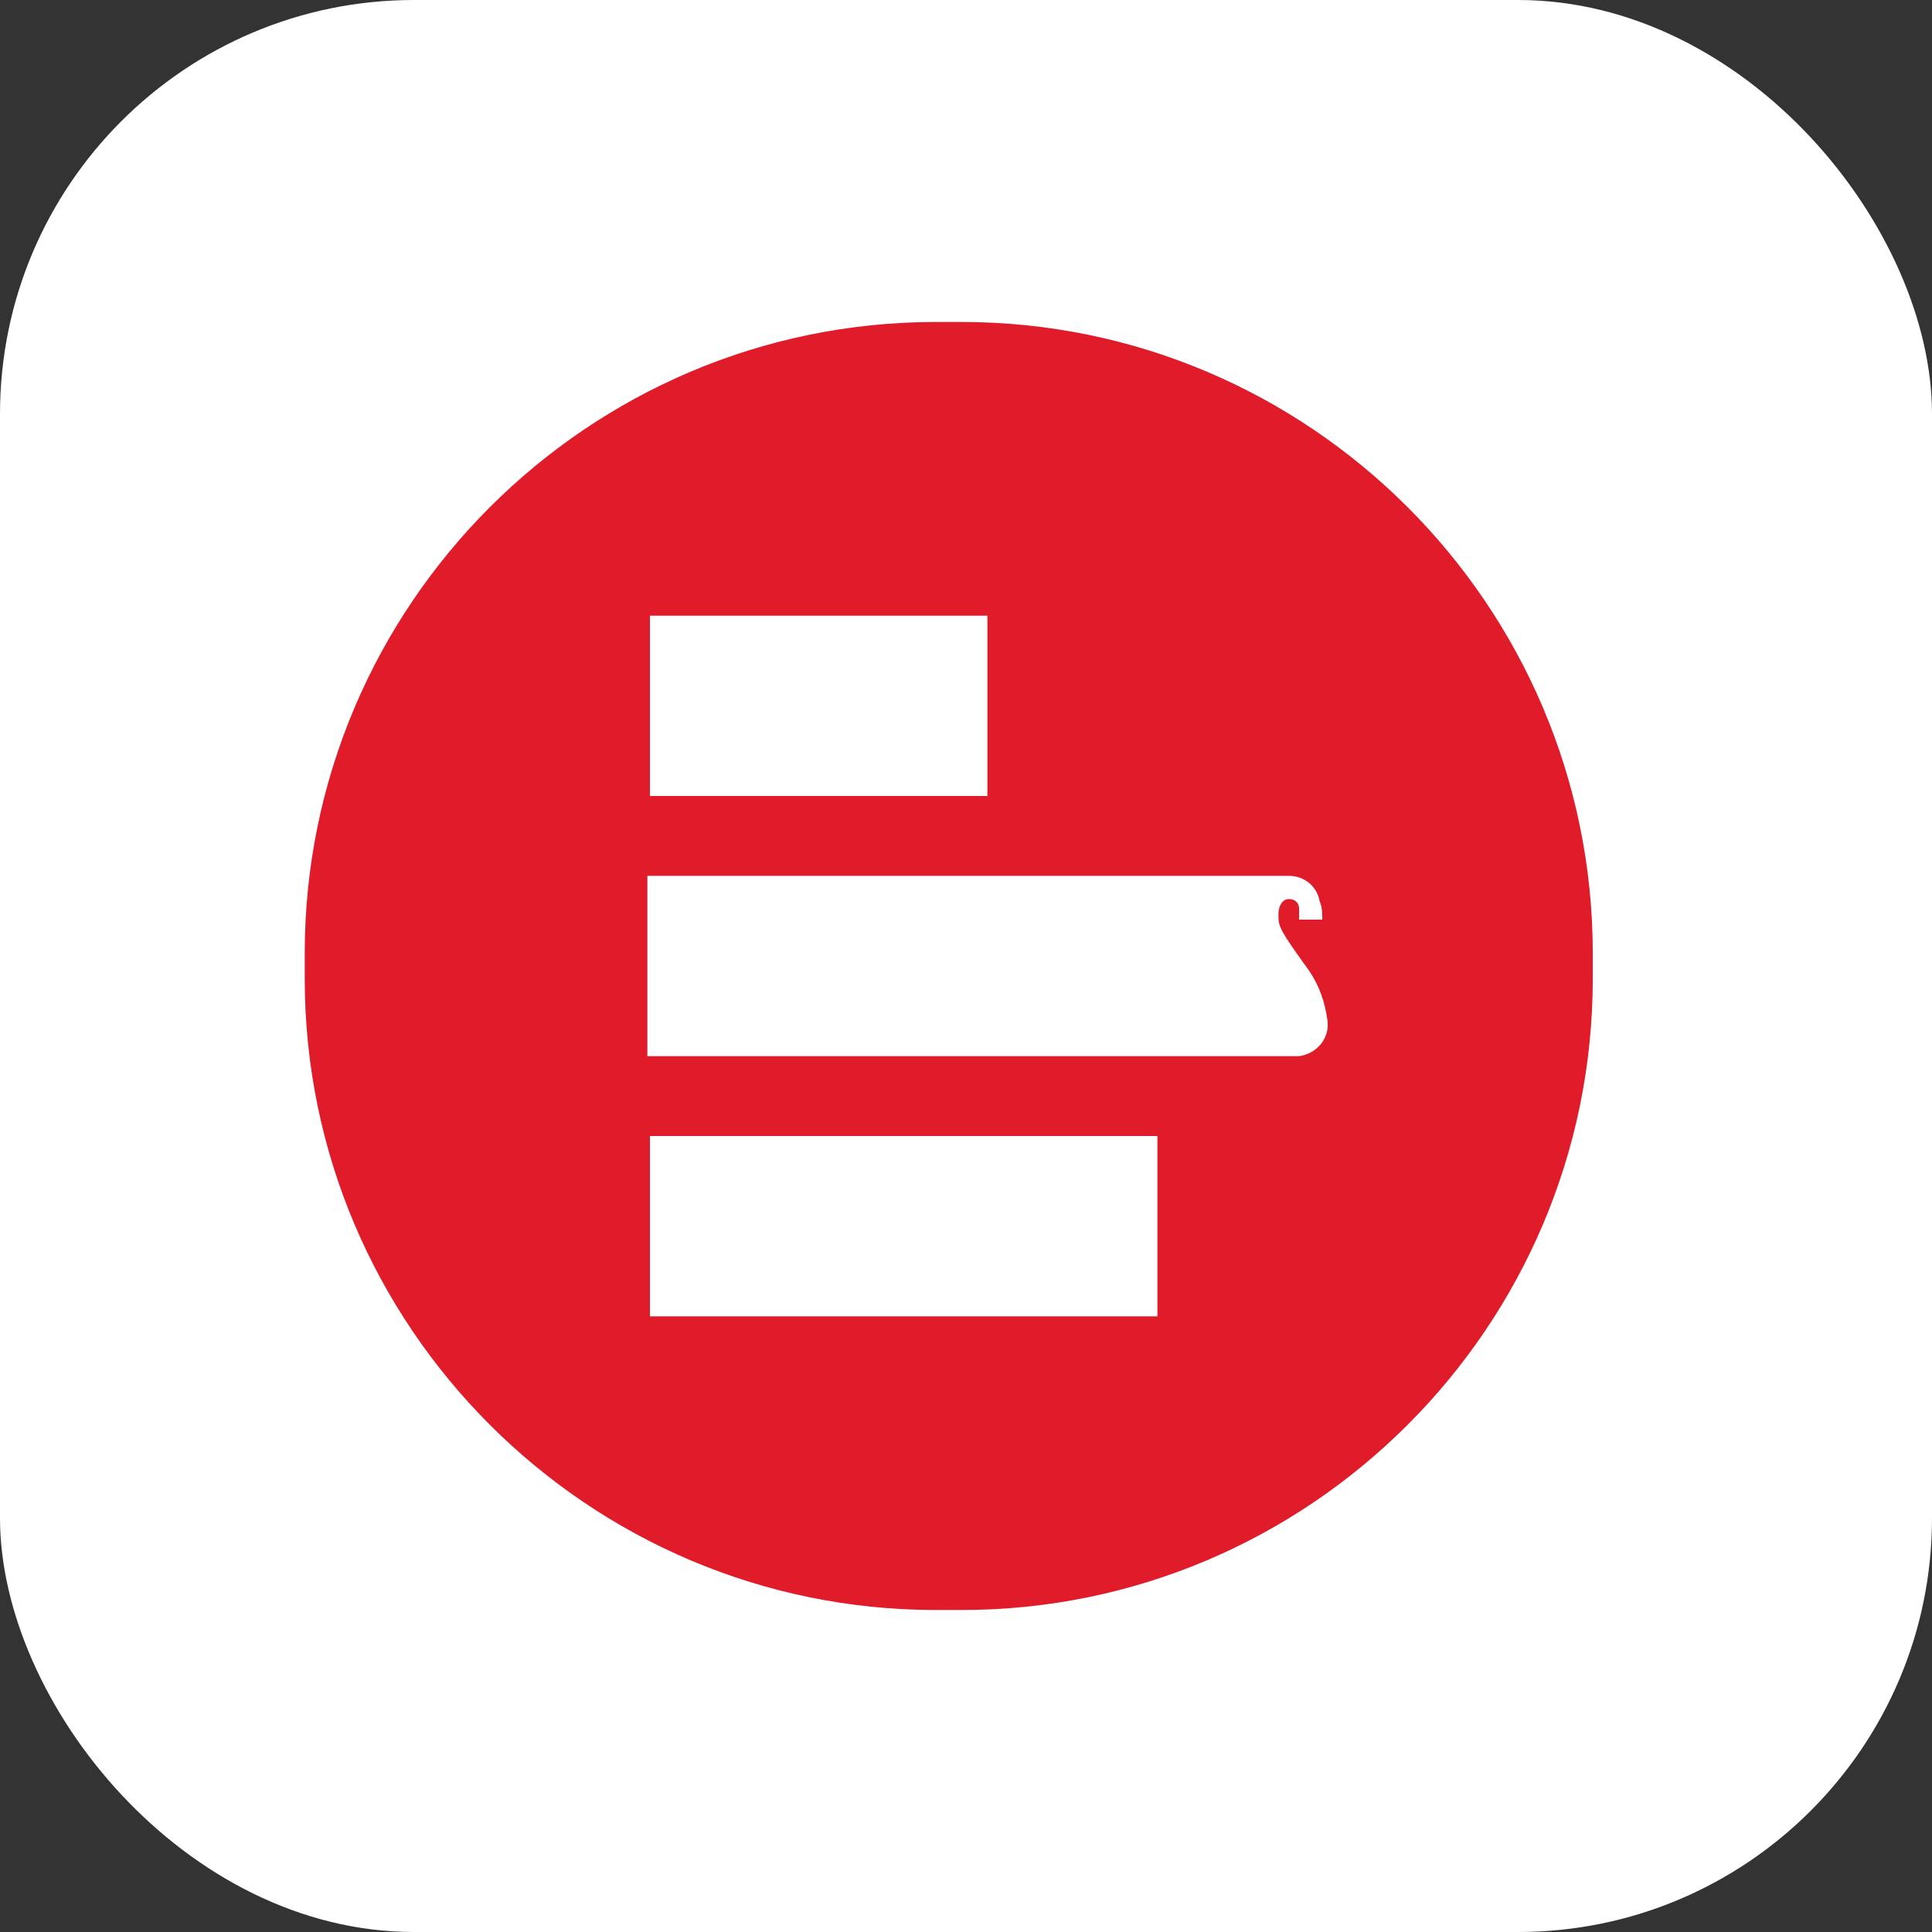
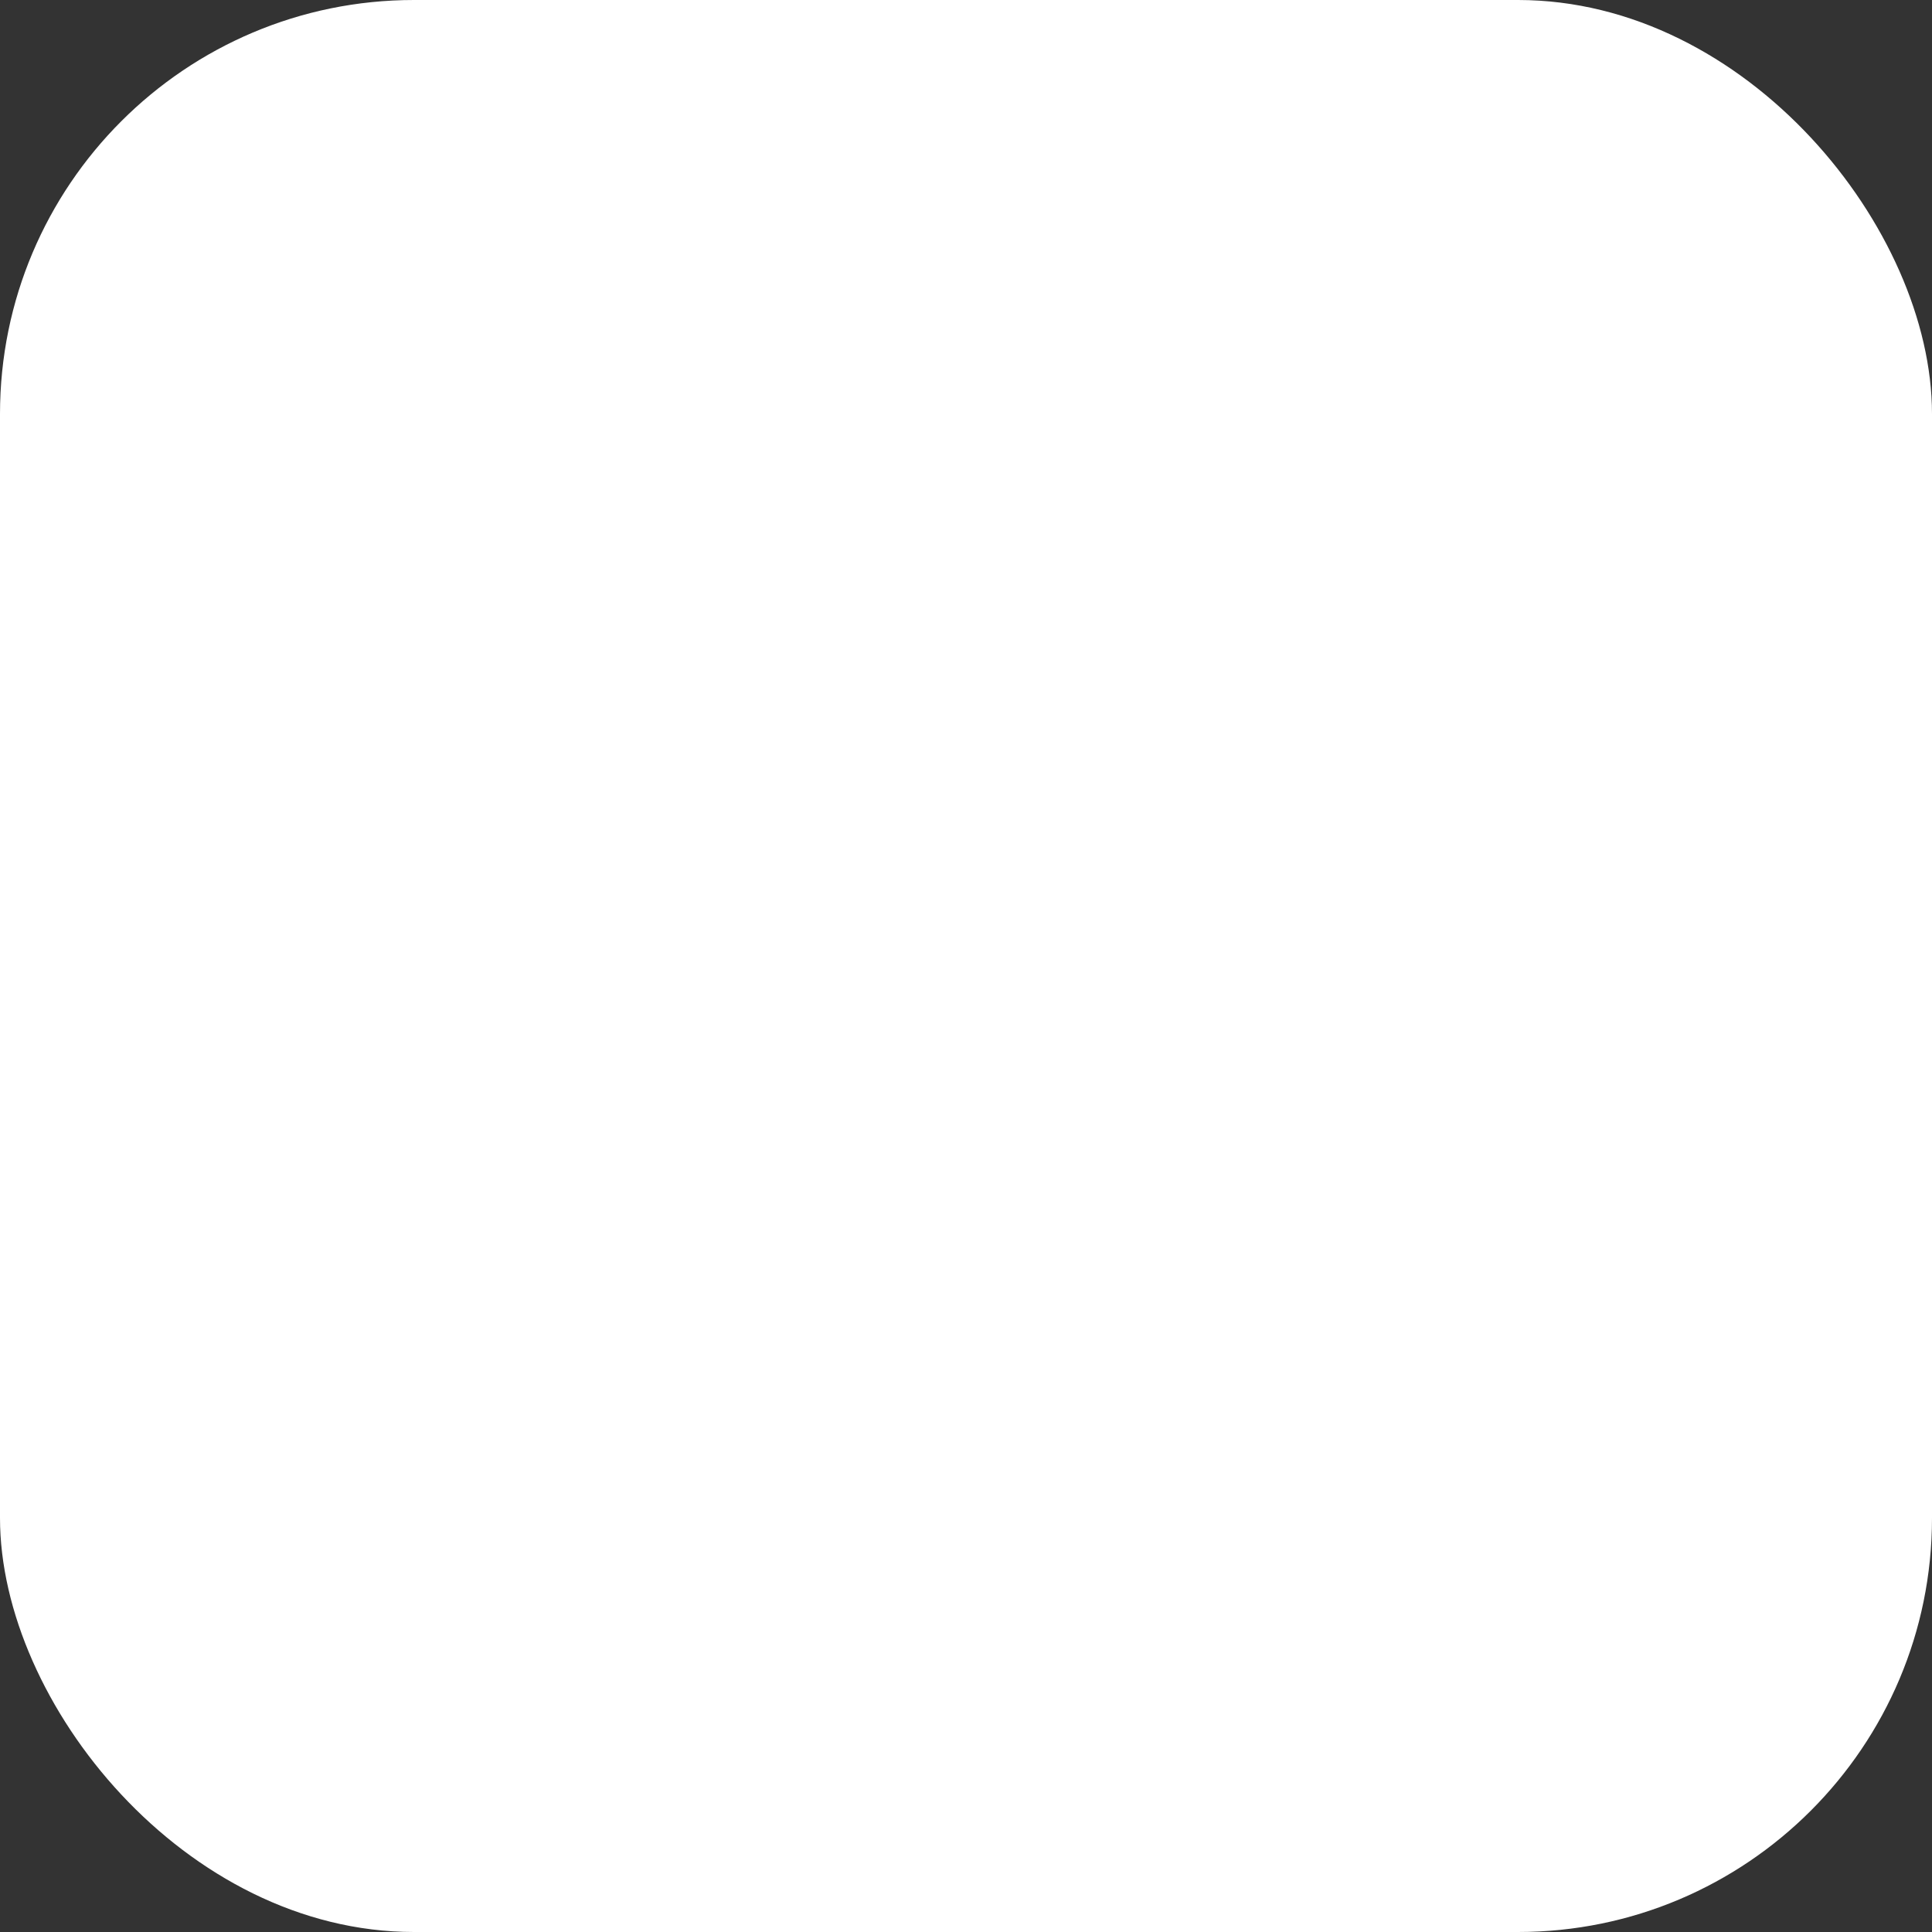
<svg xmlns="http://www.w3.org/2000/svg" width="56" height="56" viewBox="0 0 56 56" fill="none">
  <rect x="0" y="0" width="56" height="56" fill="#333333" stroke="none" />
  <rect width="56" height="56" rx="12" fill="white" />
-   <path d="M27.127 9.333H27.873C37.953 9.333 46.167 17.547 46.167 27.627V28.373C46.167 38.453 37.953 46.667 27.873 46.667H27.127C17.047 46.667 8.833 38.453 8.833 28.373V27.627C8.833 17.547 17.047 9.333 27.127 9.333Z" fill="#E01B2A" />
  <path d="M28.62 17.846H18.839V23.072H28.62V17.846Z" fill="white" />
  <path d="M33.548 32.928H18.839V38.155H33.548V32.928Z" fill="white" />
  <path d="M37.431 30.614H18.764V25.387H37.356C37.804 25.387 38.177 25.686 38.252 26.134C38.327 26.283 38.327 26.507 38.327 26.656H37.655C37.655 26.582 37.655 26.432 37.655 26.357C37.655 26.134 37.505 26.059 37.356 26.059C37.207 26.059 37.057 26.208 37.057 26.507C37.057 26.805 37.057 26.88 37.58 27.627L37.953 28.149C38.252 28.598 38.401 29.046 38.476 29.568C38.551 30.091 38.177 30.539 37.655 30.614C37.58 30.614 37.505 30.614 37.431 30.614Z" fill="white" />
</svg>